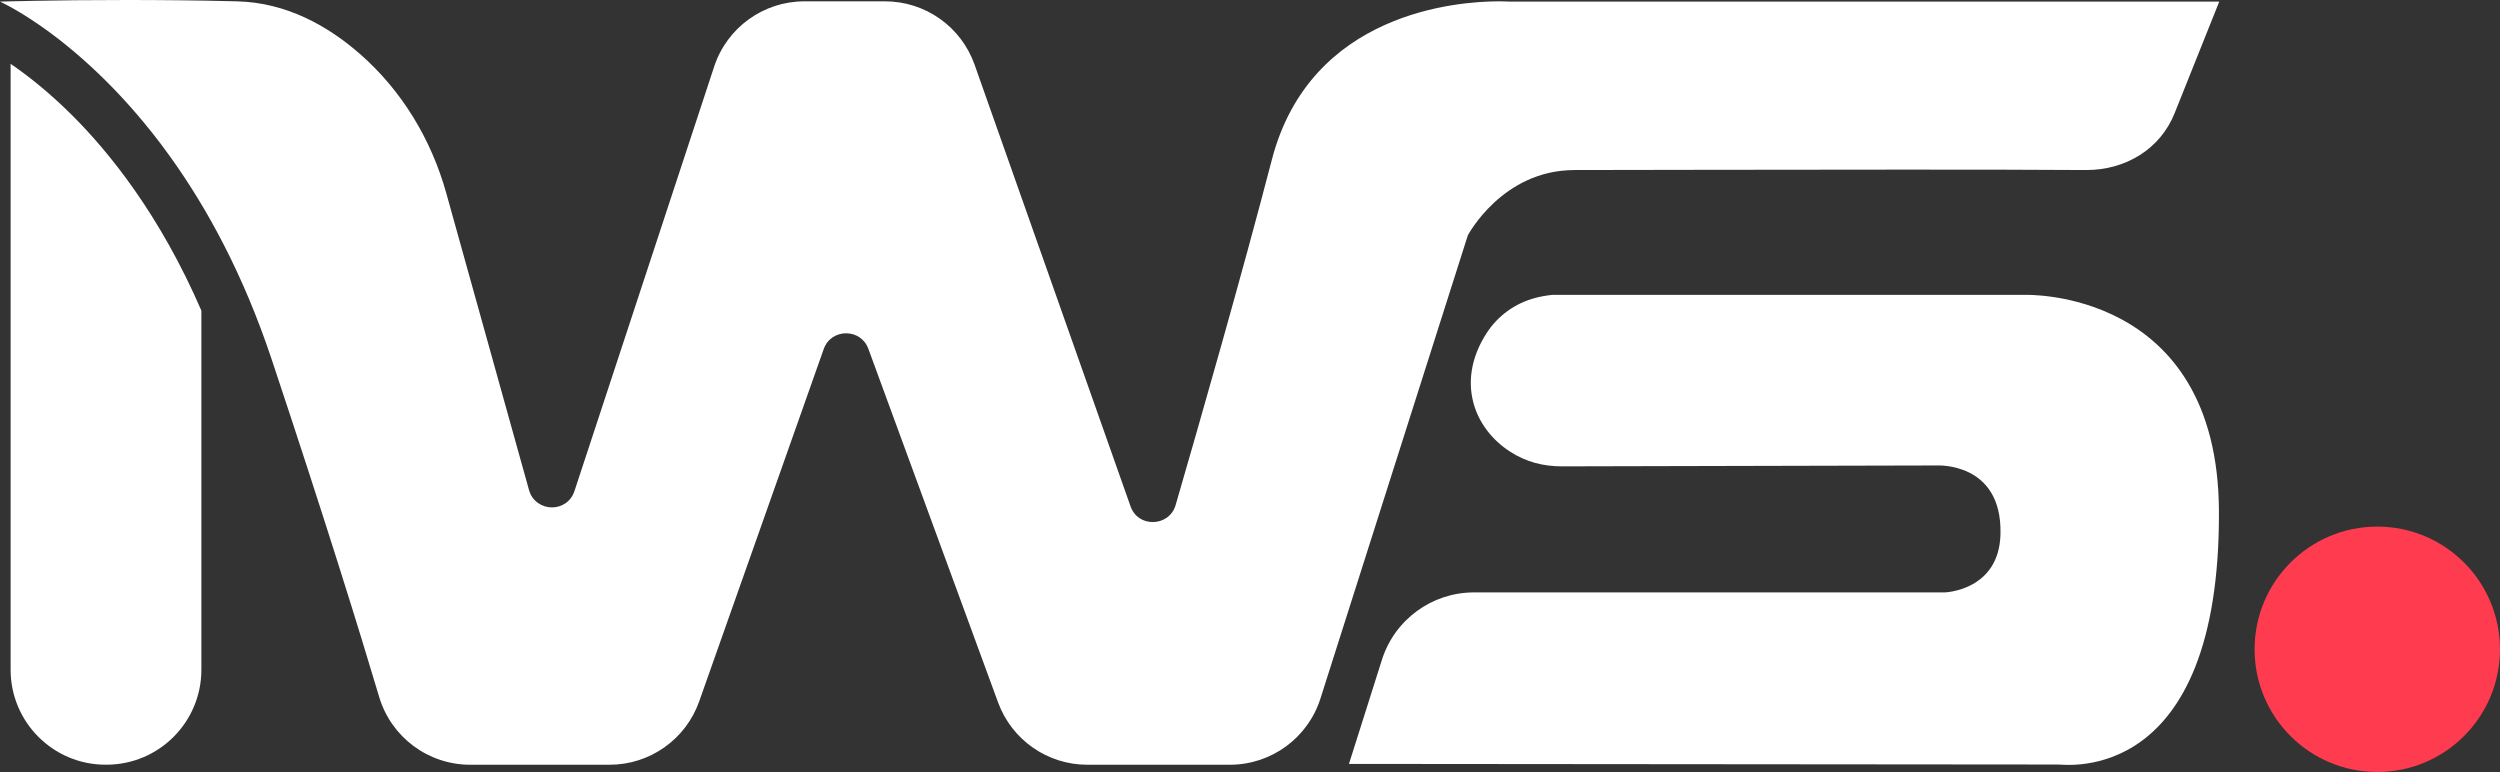
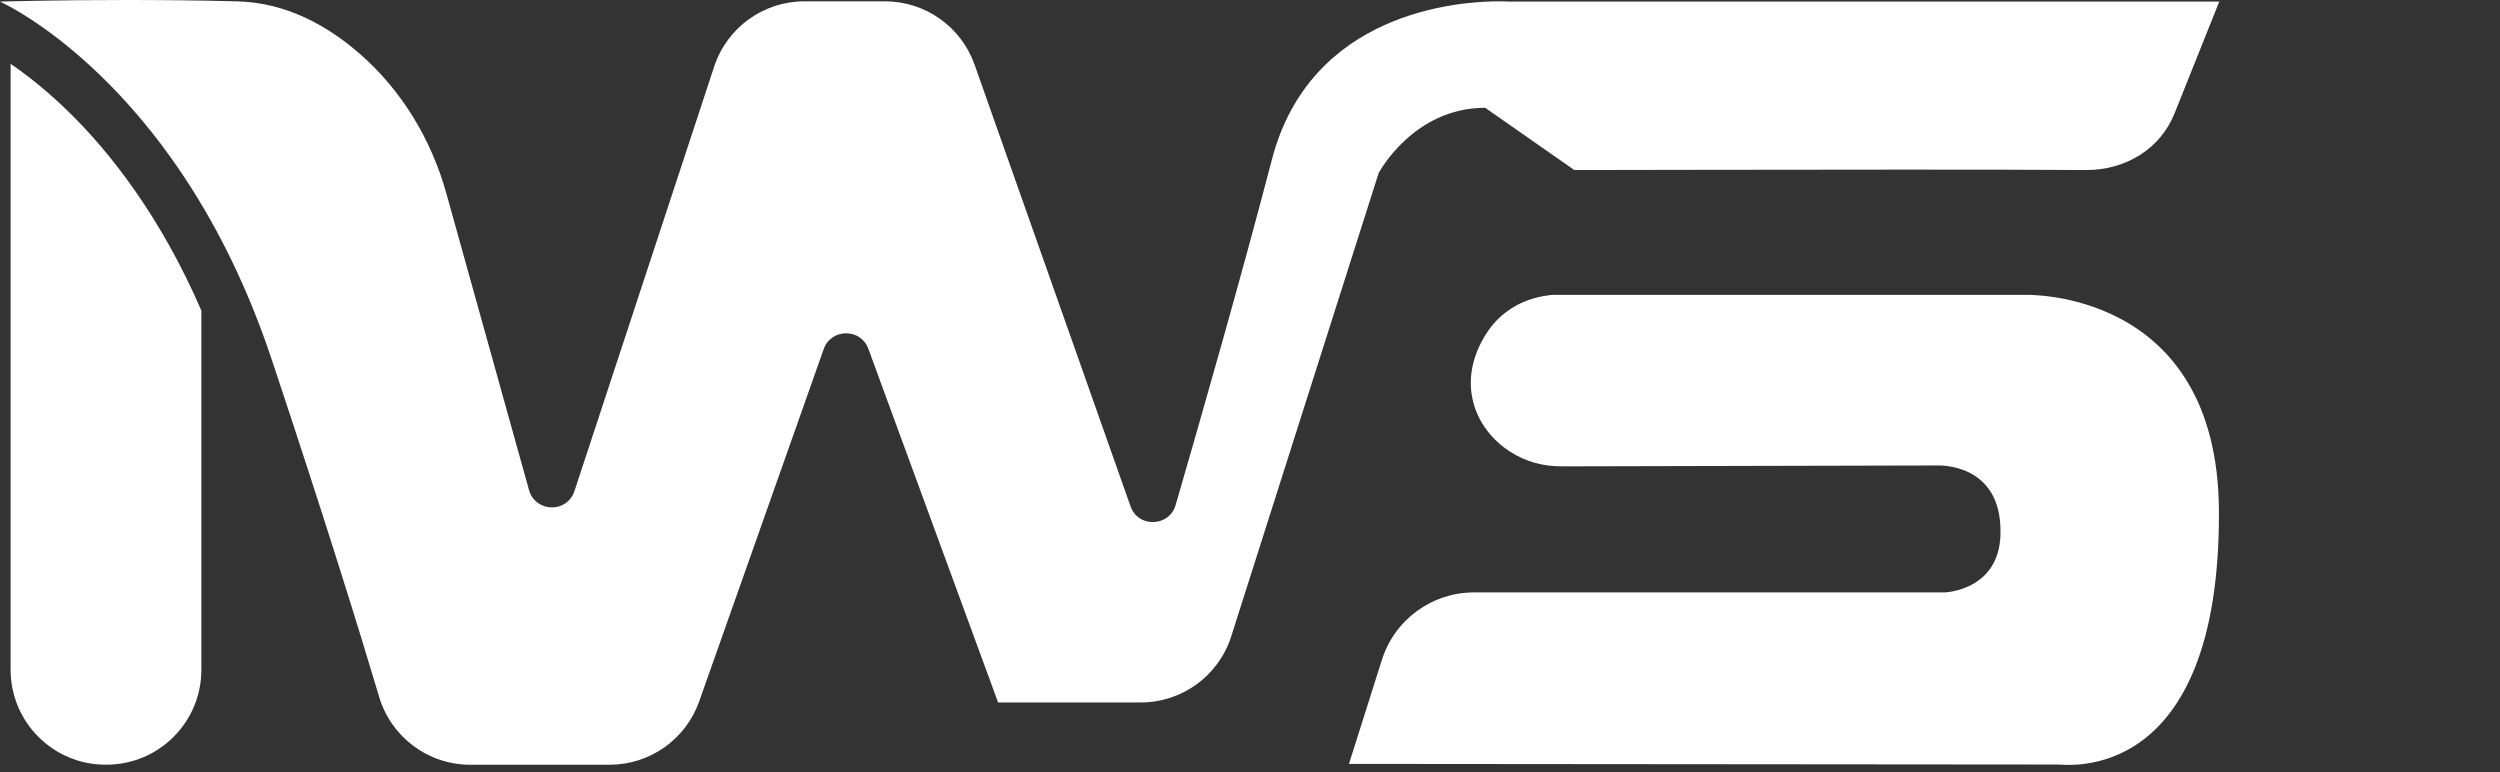
<svg xmlns="http://www.w3.org/2000/svg" id="Layer_1" data-name="Layer 1" viewBox="0 0 840.72 259.61">
  <rect x="0" y="0" width="840.72" height="259.61" fill="#333333" stroke="none" />
  <defs>
    <style>
      .cls-1 {
        fill: #fff;
      }

      .cls-2 {
        fill: #ff3b4f;
      }
    </style>
  </defs>
-   <circle class="cls-2" cx="799.45" cy="218.35" r="41.26" />
  <path class="cls-1" d="M680.87,99.16h-158.82c-1.88.19-3.75.51-5.57.98-6.93,1.8-12.78,5.99-16.64,12.02-4.47,6.96-6.51,15.05-4.38,23.19,1.8,6.88,6.41,12.69,12.34,16.52,5.35,3.46,11.16,4.97,17.47,4.96.04,0,126.03-.3,126.03-.3,0,0,22.02-1.3,21.44,23.07-.45,19.09-18.76,19.62-18.76,19.62h-158.31c-14.15,0-26.68,9.17-30.95,22.67l-11.08,35,238.68.21c2.32,0,54.31,7.11,53.88-85.25-.35-75.06-65.33-72.69-65.33-72.69Z" />
-   <path class="cls-1" d="M529.43,57.18c12.5,0,64.66-.14,111.45-.14,23.4,0,45.45.03,60.53.14.08,0,.17,0,.25,0,13.04,0,24.77-6.95,29.62-19.07l15.03-37.57h-238.84s-1.23-.09-3.39-.09c-13.51,0-63.41,3.43-76.37,53.26-9.98,38.38-24.03,87.45-32.35,116.1-1.11,3.82-4.39,5.75-7.67,5.75s-6.26-1.76-7.52-5.33l-52.43-148.48c-4.51-12.77-16.58-21.3-30.12-21.3h-27.12c-13.79,0-26.03,8.85-30.34,21.96l-46.98,142.74c-1.21,3.67-4.39,5.49-7.58,5.49s-6.62-1.96-7.7-5.84l-27.83-99.86c-5.04-18.09-14.98-34.55-29.13-46.89C110.28,8.75,96.41.88,79.76.45c-13.15-.34-25.95-.45-37.32-.45C17.85,0,0,.54,0,.54c0,0,5.08,2.26,13.02,7.72,0,0,0,0,0,0,2,1.37,4.19,2.96,6.52,4.76.12.09.24.18.36.28.67.52,1.36,1.07,2.05,1.63.21.17.43.35.65.52.7.57,1.41,1.16,2.13,1.76.17.14.34.29.5.43,3.34,2.83,6.89,6.07,10.57,9.74.12.12.24.24.36.36.89.9,1.8,1.82,2.71,2.77.09.09.17.18.26.27,3.86,4.05,7.83,8.57,11.83,13.6.07.09.15.18.22.27.94,1.19,1.89,2.41,2.83,3.66.14.18.28.37.41.55.95,1.26,1.9,2.55,2.85,3.88h0c12.36,17.22,24.55,39.5,34.06,68.02,18.22,54.67,29.75,91.99,36.18,113.6,4.03,13.54,16.48,22.81,30.61,22.81h46.89c13.54,0,25.6-8.53,30.12-21.3l41.87-118.47c1.25-3.55,4.39-5.32,7.53-5.32s6.21,1.74,7.49,5.23l43.63,118.92c4.61,12.58,16.59,20.94,29.99,20.94h47.97c13.91,0,26.22-9,30.44-22.26l49.56-155.76s11.56-21.96,35.83-21.96Z" />
+   <path class="cls-1" d="M529.43,57.18c12.5,0,64.66-.14,111.45-.14,23.4,0,45.45.03,60.53.14.08,0,.17,0,.25,0,13.04,0,24.77-6.95,29.62-19.07l15.03-37.57h-238.84s-1.23-.09-3.39-.09c-13.51,0-63.41,3.43-76.37,53.26-9.98,38.38-24.03,87.45-32.35,116.1-1.11,3.82-4.39,5.75-7.67,5.75s-6.26-1.76-7.52-5.33l-52.43-148.48c-4.51-12.77-16.58-21.3-30.12-21.3h-27.12c-13.79,0-26.03,8.85-30.34,21.96l-46.98,142.74c-1.21,3.67-4.39,5.49-7.58,5.49s-6.62-1.96-7.7-5.84l-27.83-99.86c-5.04-18.09-14.98-34.55-29.13-46.89C110.28,8.75,96.41.88,79.76.45c-13.15-.34-25.95-.45-37.32-.45C17.85,0,0,.54,0,.54c0,0,5.08,2.26,13.02,7.72,0,0,0,0,0,0,2,1.37,4.19,2.96,6.52,4.76.12.09.24.18.36.28.67.52,1.36,1.07,2.05,1.63.21.17.43.35.65.52.7.57,1.41,1.16,2.13,1.76.17.14.34.29.5.43,3.34,2.83,6.89,6.07,10.57,9.74.12.12.24.24.36.36.89.9,1.8,1.82,2.71,2.77.09.09.17.18.26.27,3.86,4.05,7.83,8.57,11.83,13.6.07.09.15.18.22.27.94,1.19,1.89,2.41,2.83,3.66.14.18.28.37.41.55.95,1.26,1.9,2.55,2.85,3.88h0c12.36,17.22,24.55,39.5,34.06,68.02,18.22,54.67,29.75,91.99,36.18,113.6,4.03,13.54,16.48,22.81,30.61,22.81h46.89c13.54,0,25.6-8.53,30.12-21.3l41.87-118.47c1.25-3.55,4.39-5.32,7.53-5.32s6.21,1.74,7.49,5.23l43.63,118.92h47.97c13.91,0,26.22-9,30.44-22.26l49.56-155.76s11.56-21.96,35.83-21.96Z" />
  <path class="cls-1" d="M3.57,21.47v203.75c0,17.64,14.3,31.94,31.94,31.94h.27c17.64,0,31.94-14.3,31.94-31.94v-120.76c-13.89-32.11-30.95-53.31-43.84-66.07-7.83-7.75-14.93-13.24-20.32-16.93Z" />
</svg>